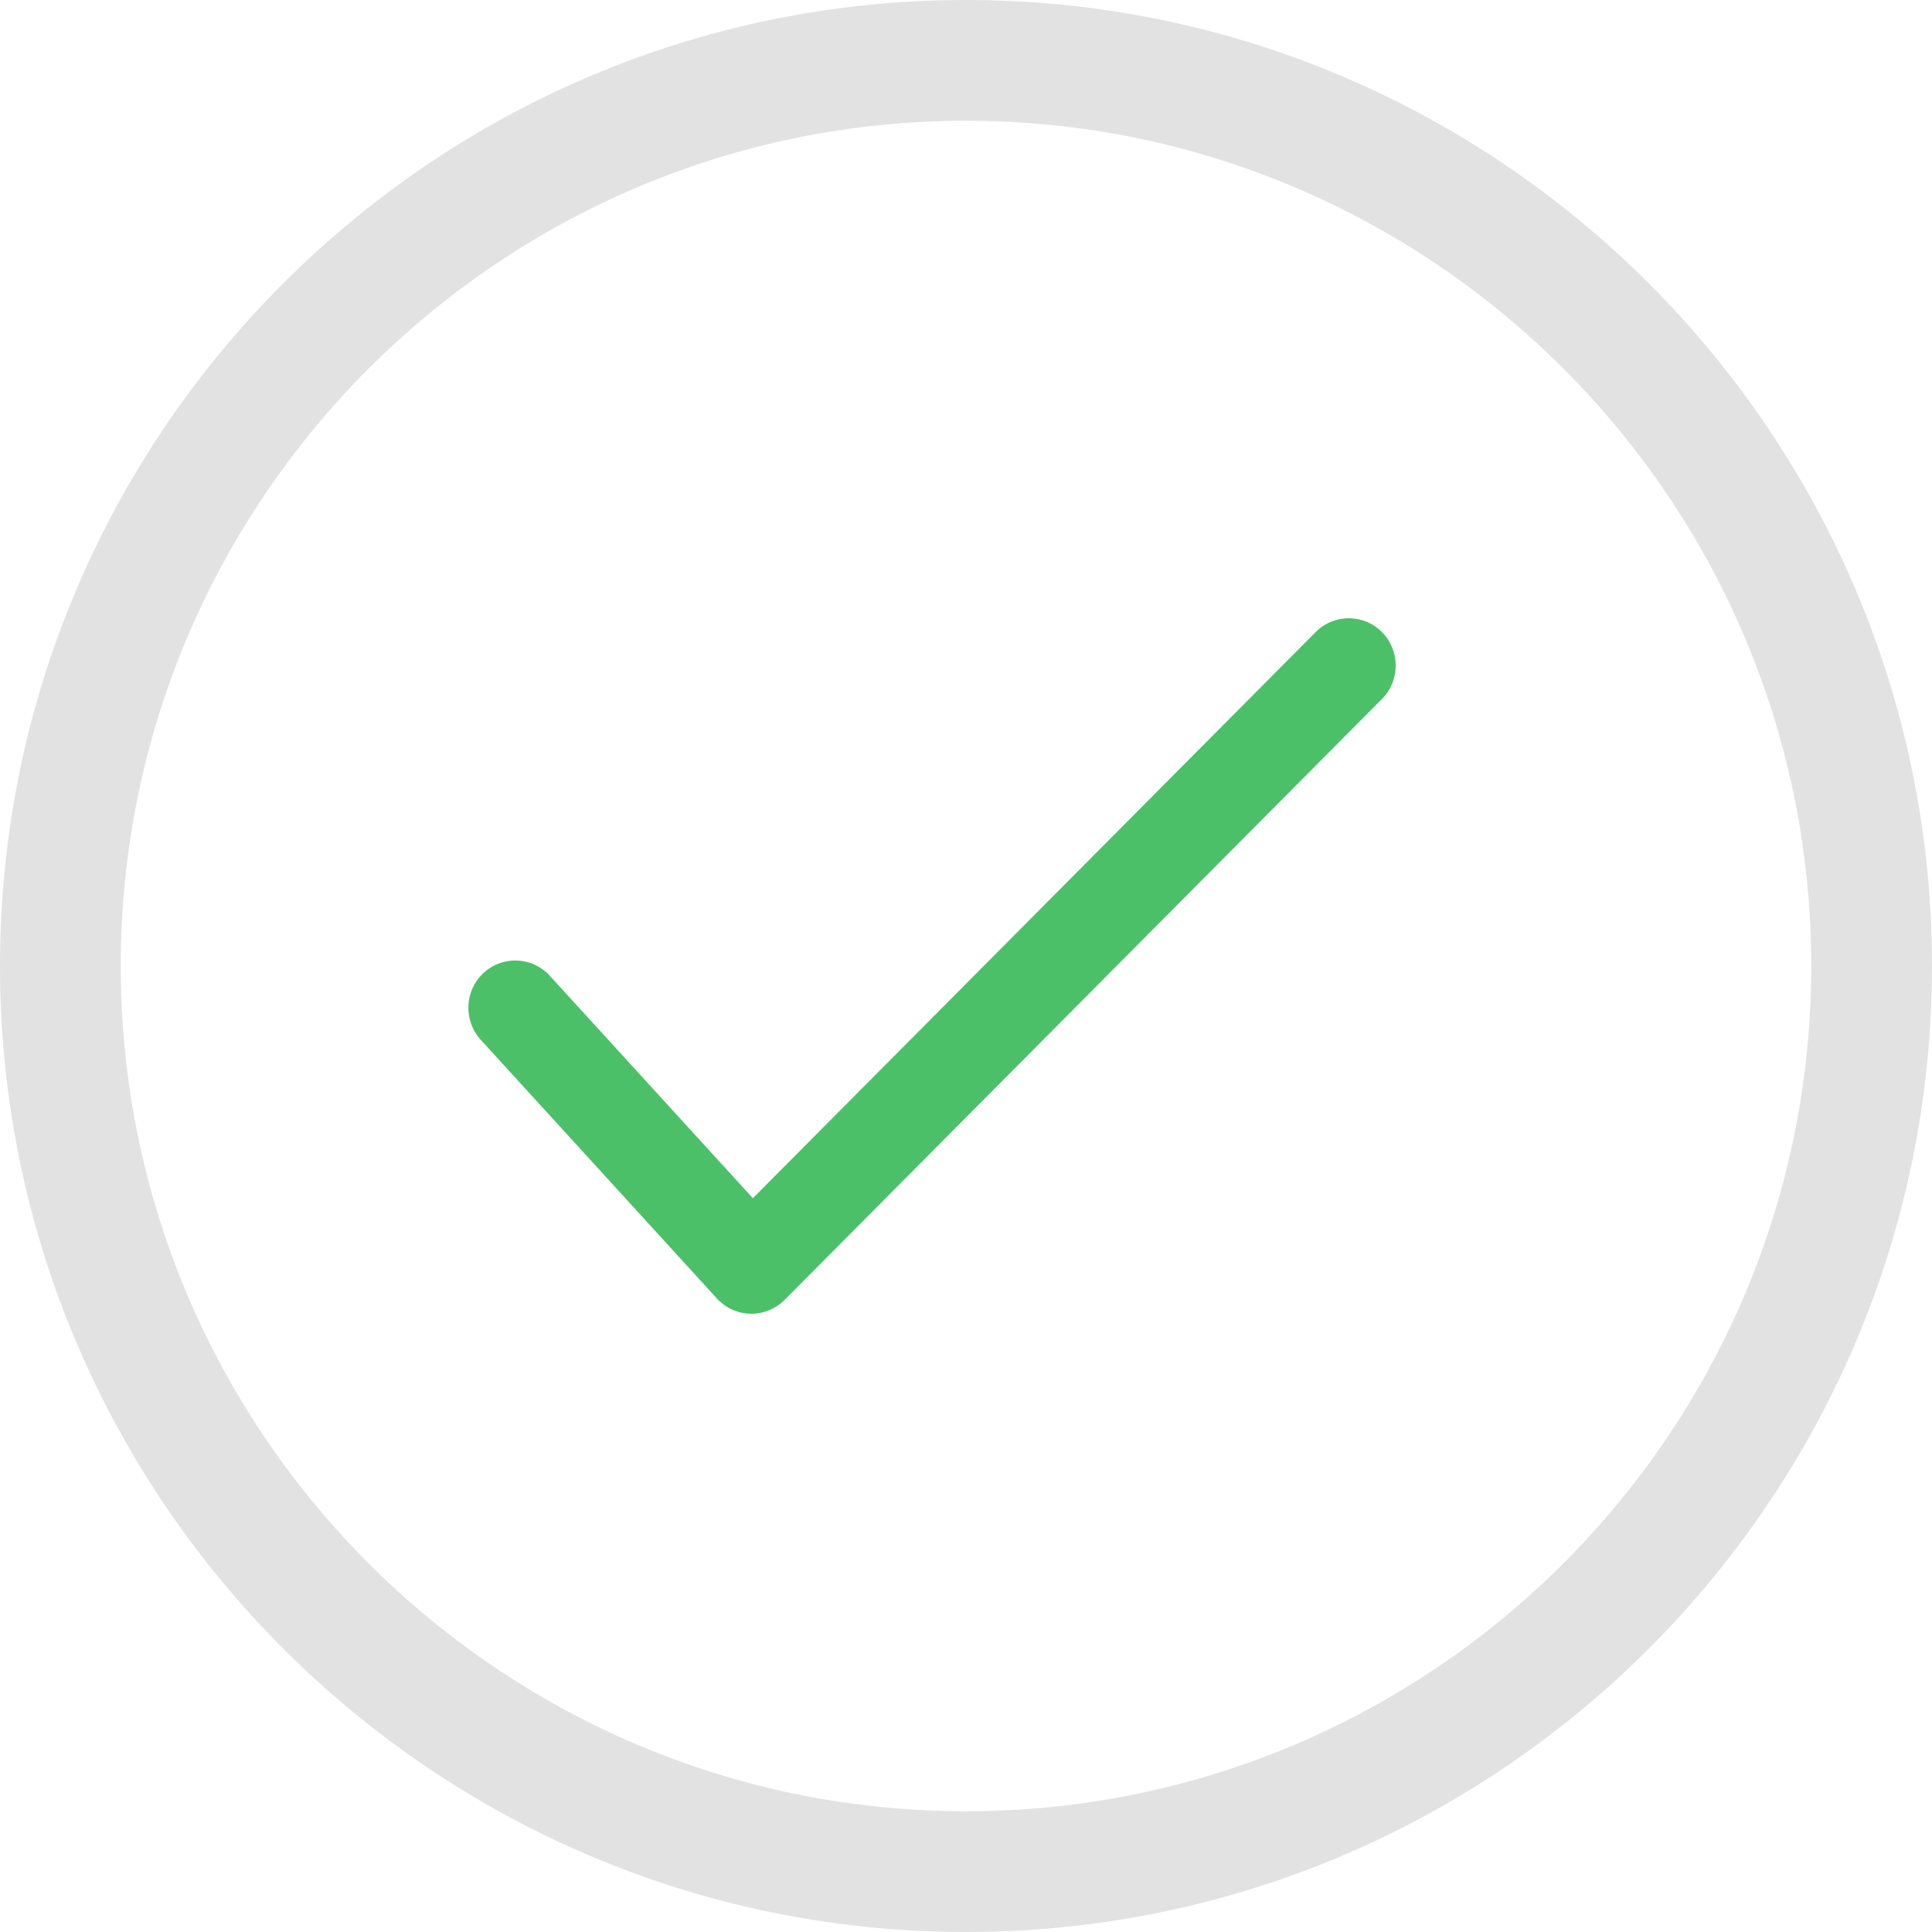
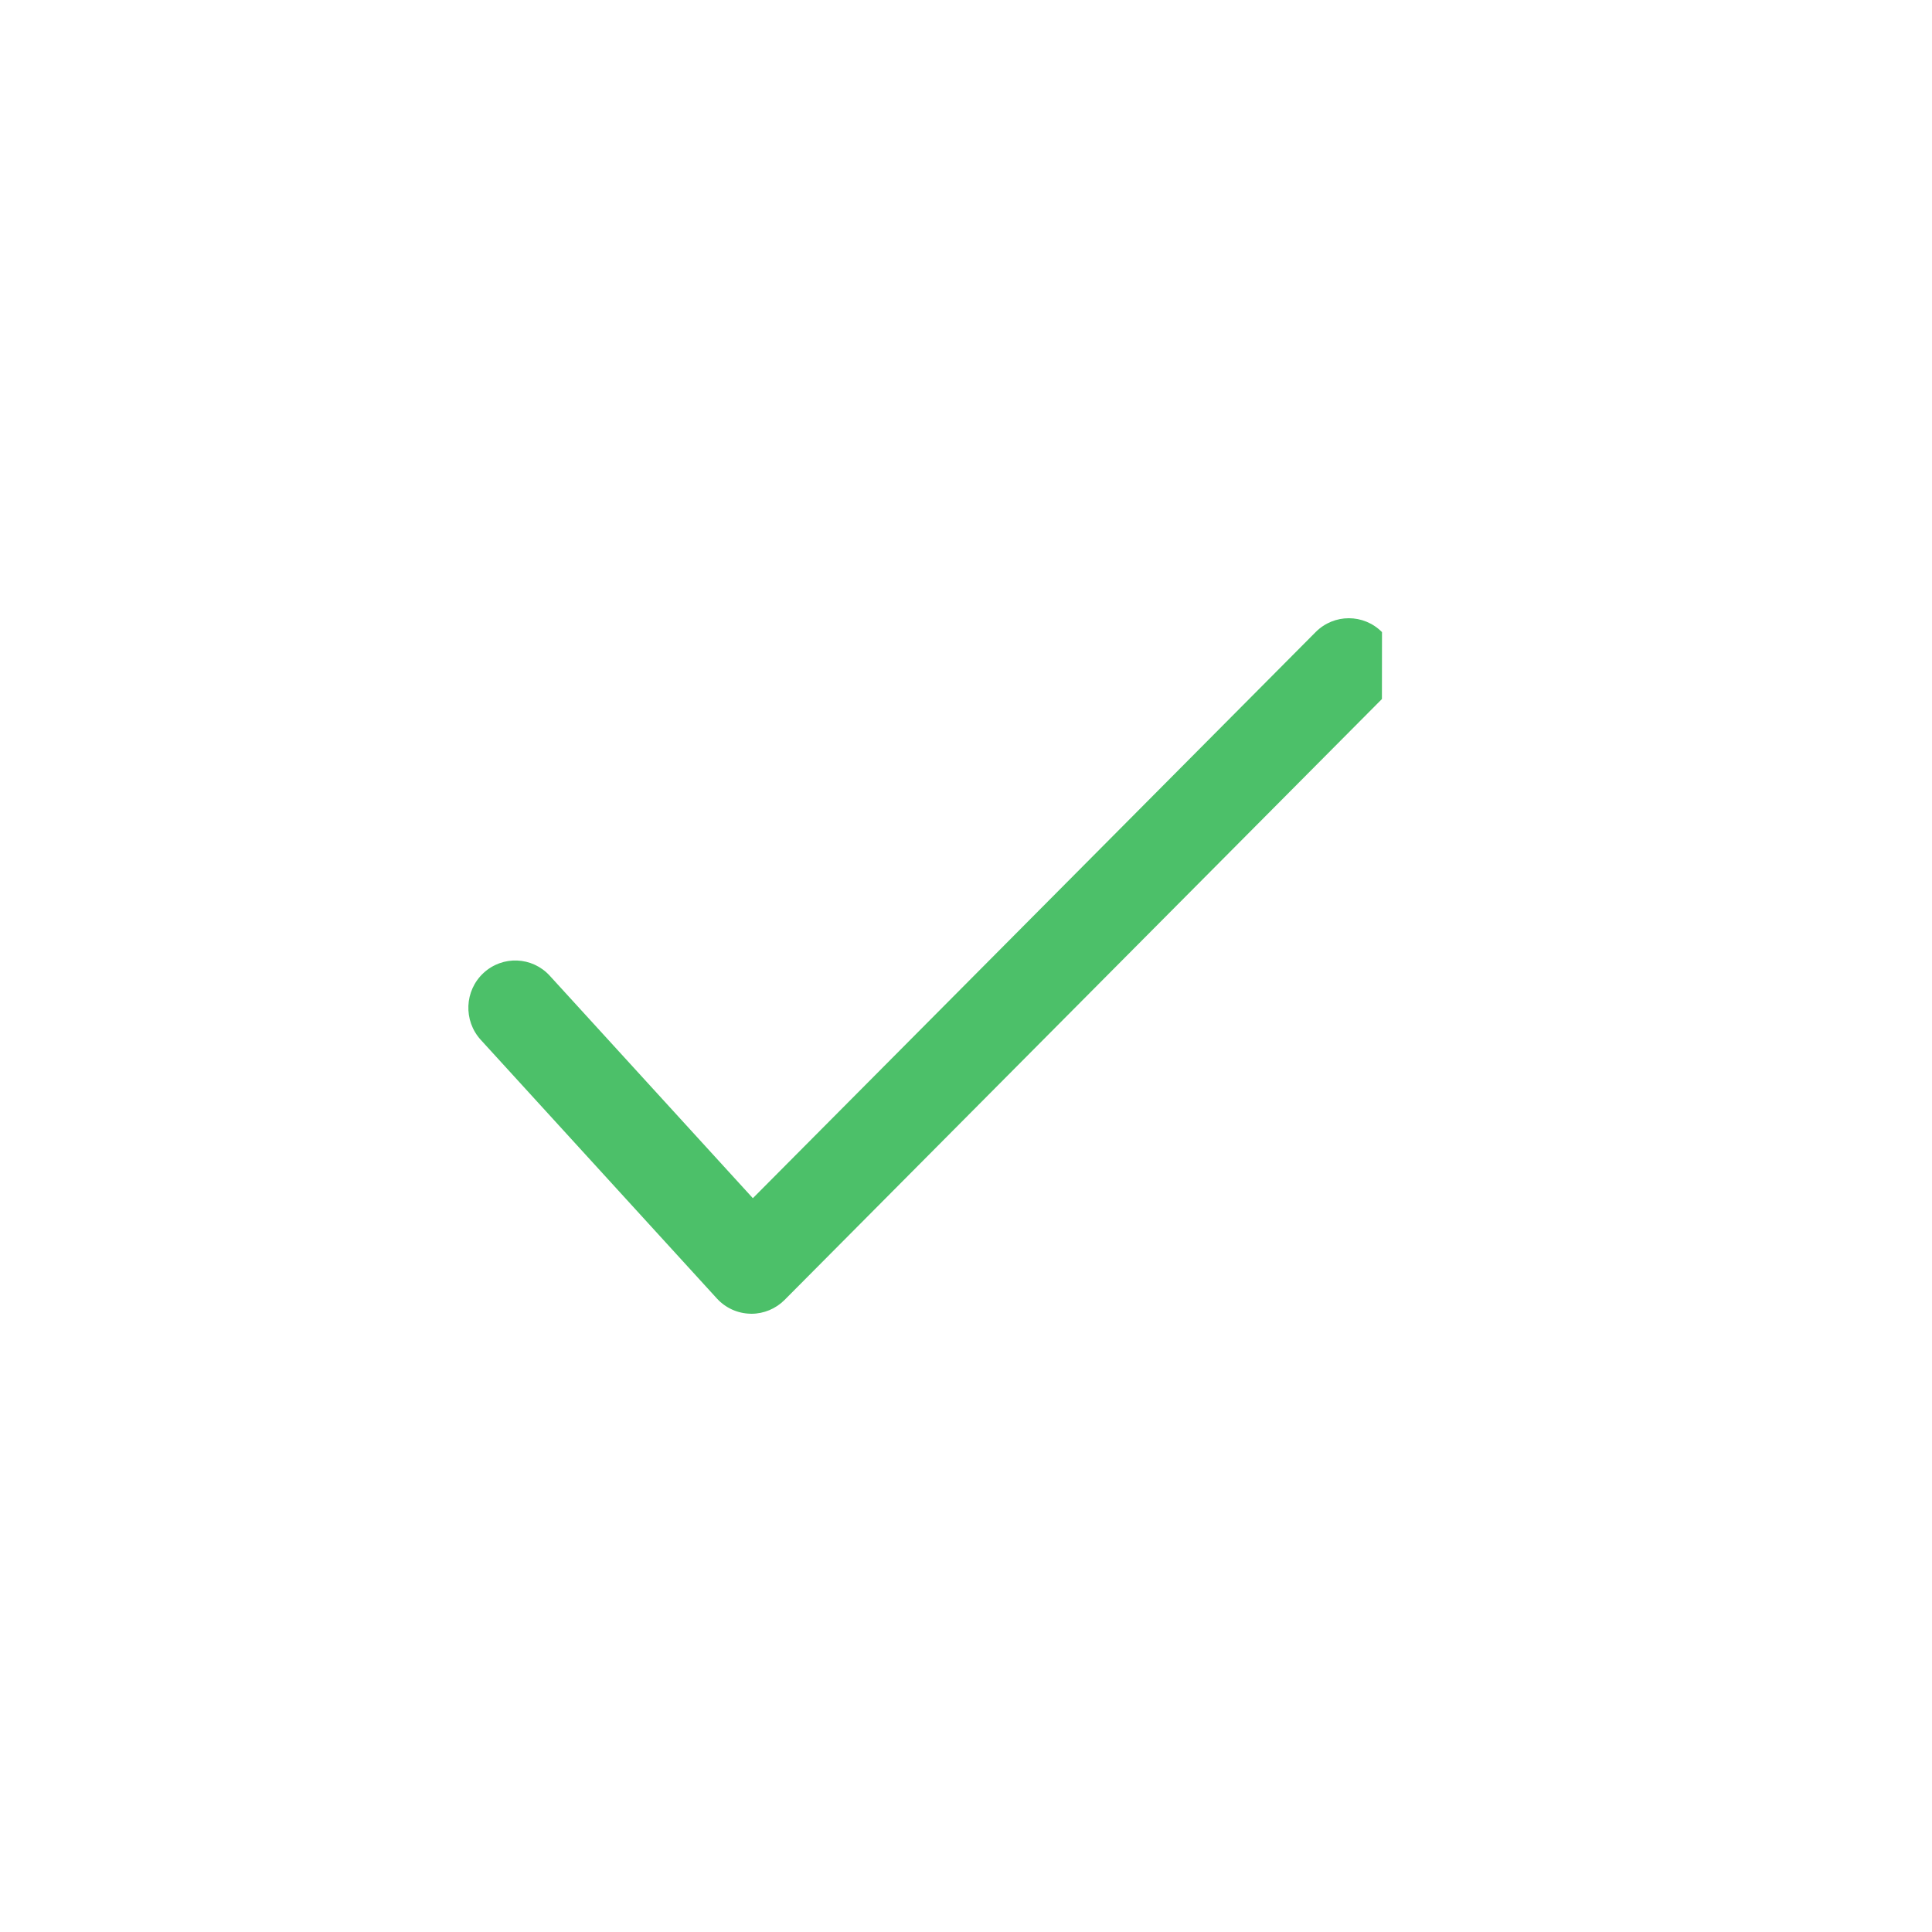
<svg xmlns="http://www.w3.org/2000/svg" width="50px" height="50px" viewBox="0 0 50 50" version="1.1">
  <title>check</title>
  <desc>Created with Sketch.</desc>
  <g id="Page-1" stroke="none" stroke-width="1" fill="none" fill-rule="evenodd">
    <g id="Pop-up" transform="translate(-695, -308)" fill-rule="nonzero">
      <g id="Group-8" transform="translate(495, 244)">
        <g id="check" transform="translate(200, 64)">
-           <path d="M25,0 C11.216,0 0,11.216 0,25 C0,38.784 11.216,50 25,50 C38.784,50 50,38.784 50,25 C50,11.216 38.784,0 25,0 Z M25,46.875 C12.938,46.875 3.125,37.062 3.125,25 C3.125,12.938 12.938,3.125 25,3.125 C37.062,3.125 46.875,12.938 46.875,25 C46.875,37.062 37.062,46.875 25,46.875 Z" id="Shape" fill="#E2E2E2" />
          <g id="checked" transform="translate(11.789, 15.574)" fill="#4CC069">
-             <path d="M23.977,0.785 C23.504,0.307 22.735,0.306 22.261,0.783 L7.695,15.435 L2.439,9.678 C1.985,9.181 1.218,9.149 0.724,9.607 C0.23,10.065 0.199,10.839 0.653,11.337 L6.764,18.031 C6.988,18.276 7.301,18.418 7.632,18.425 C7.64,18.426 7.649,18.426 7.658,18.426 C7.978,18.426 8.287,18.297 8.515,18.069 L23.975,2.517 C24.45,2.04 24.451,1.264 23.977,0.785 Z" id="Path" />
+             <path d="M23.977,0.785 C23.504,0.307 22.735,0.306 22.261,0.783 L7.695,15.435 L2.439,9.678 C1.985,9.181 1.218,9.149 0.724,9.607 C0.23,10.065 0.199,10.839 0.653,11.337 L6.764,18.031 C6.988,18.276 7.301,18.418 7.632,18.425 C7.64,18.426 7.649,18.426 7.658,18.426 C7.978,18.426 8.287,18.297 8.515,18.069 L23.975,2.517 Z" id="Path" />
          </g>
        </g>
      </g>
    </g>
  </g>
</svg>